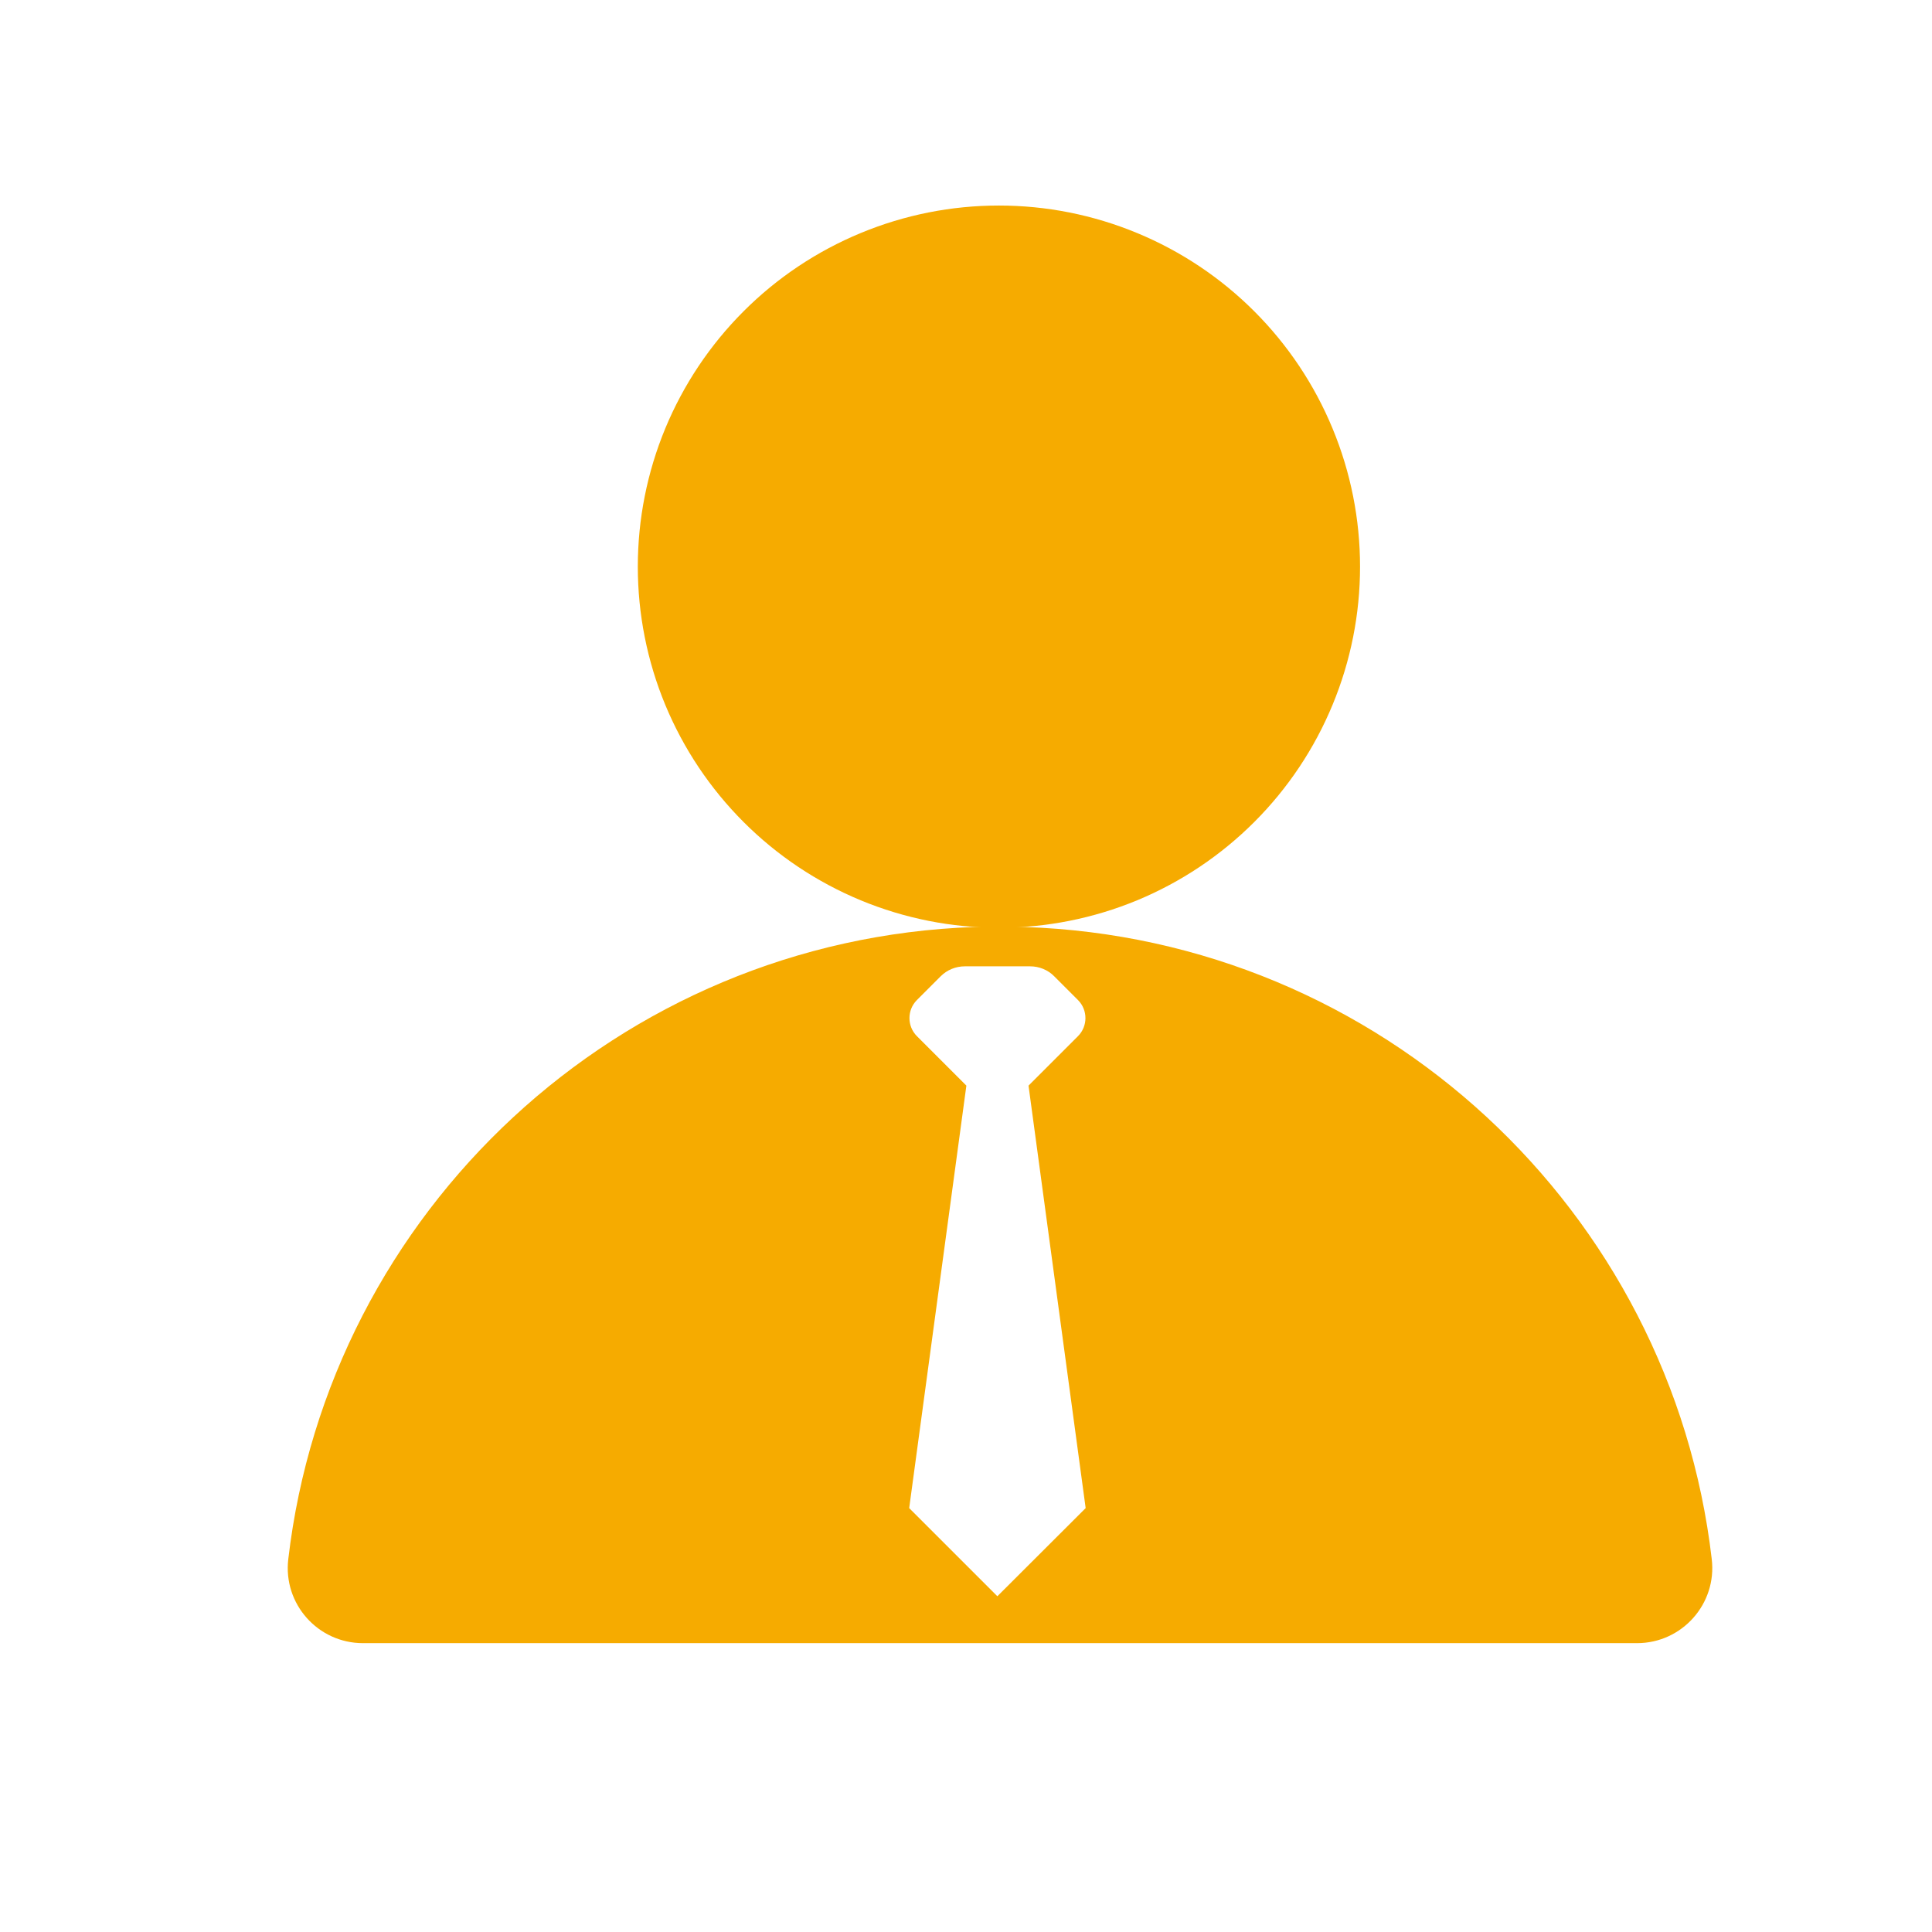
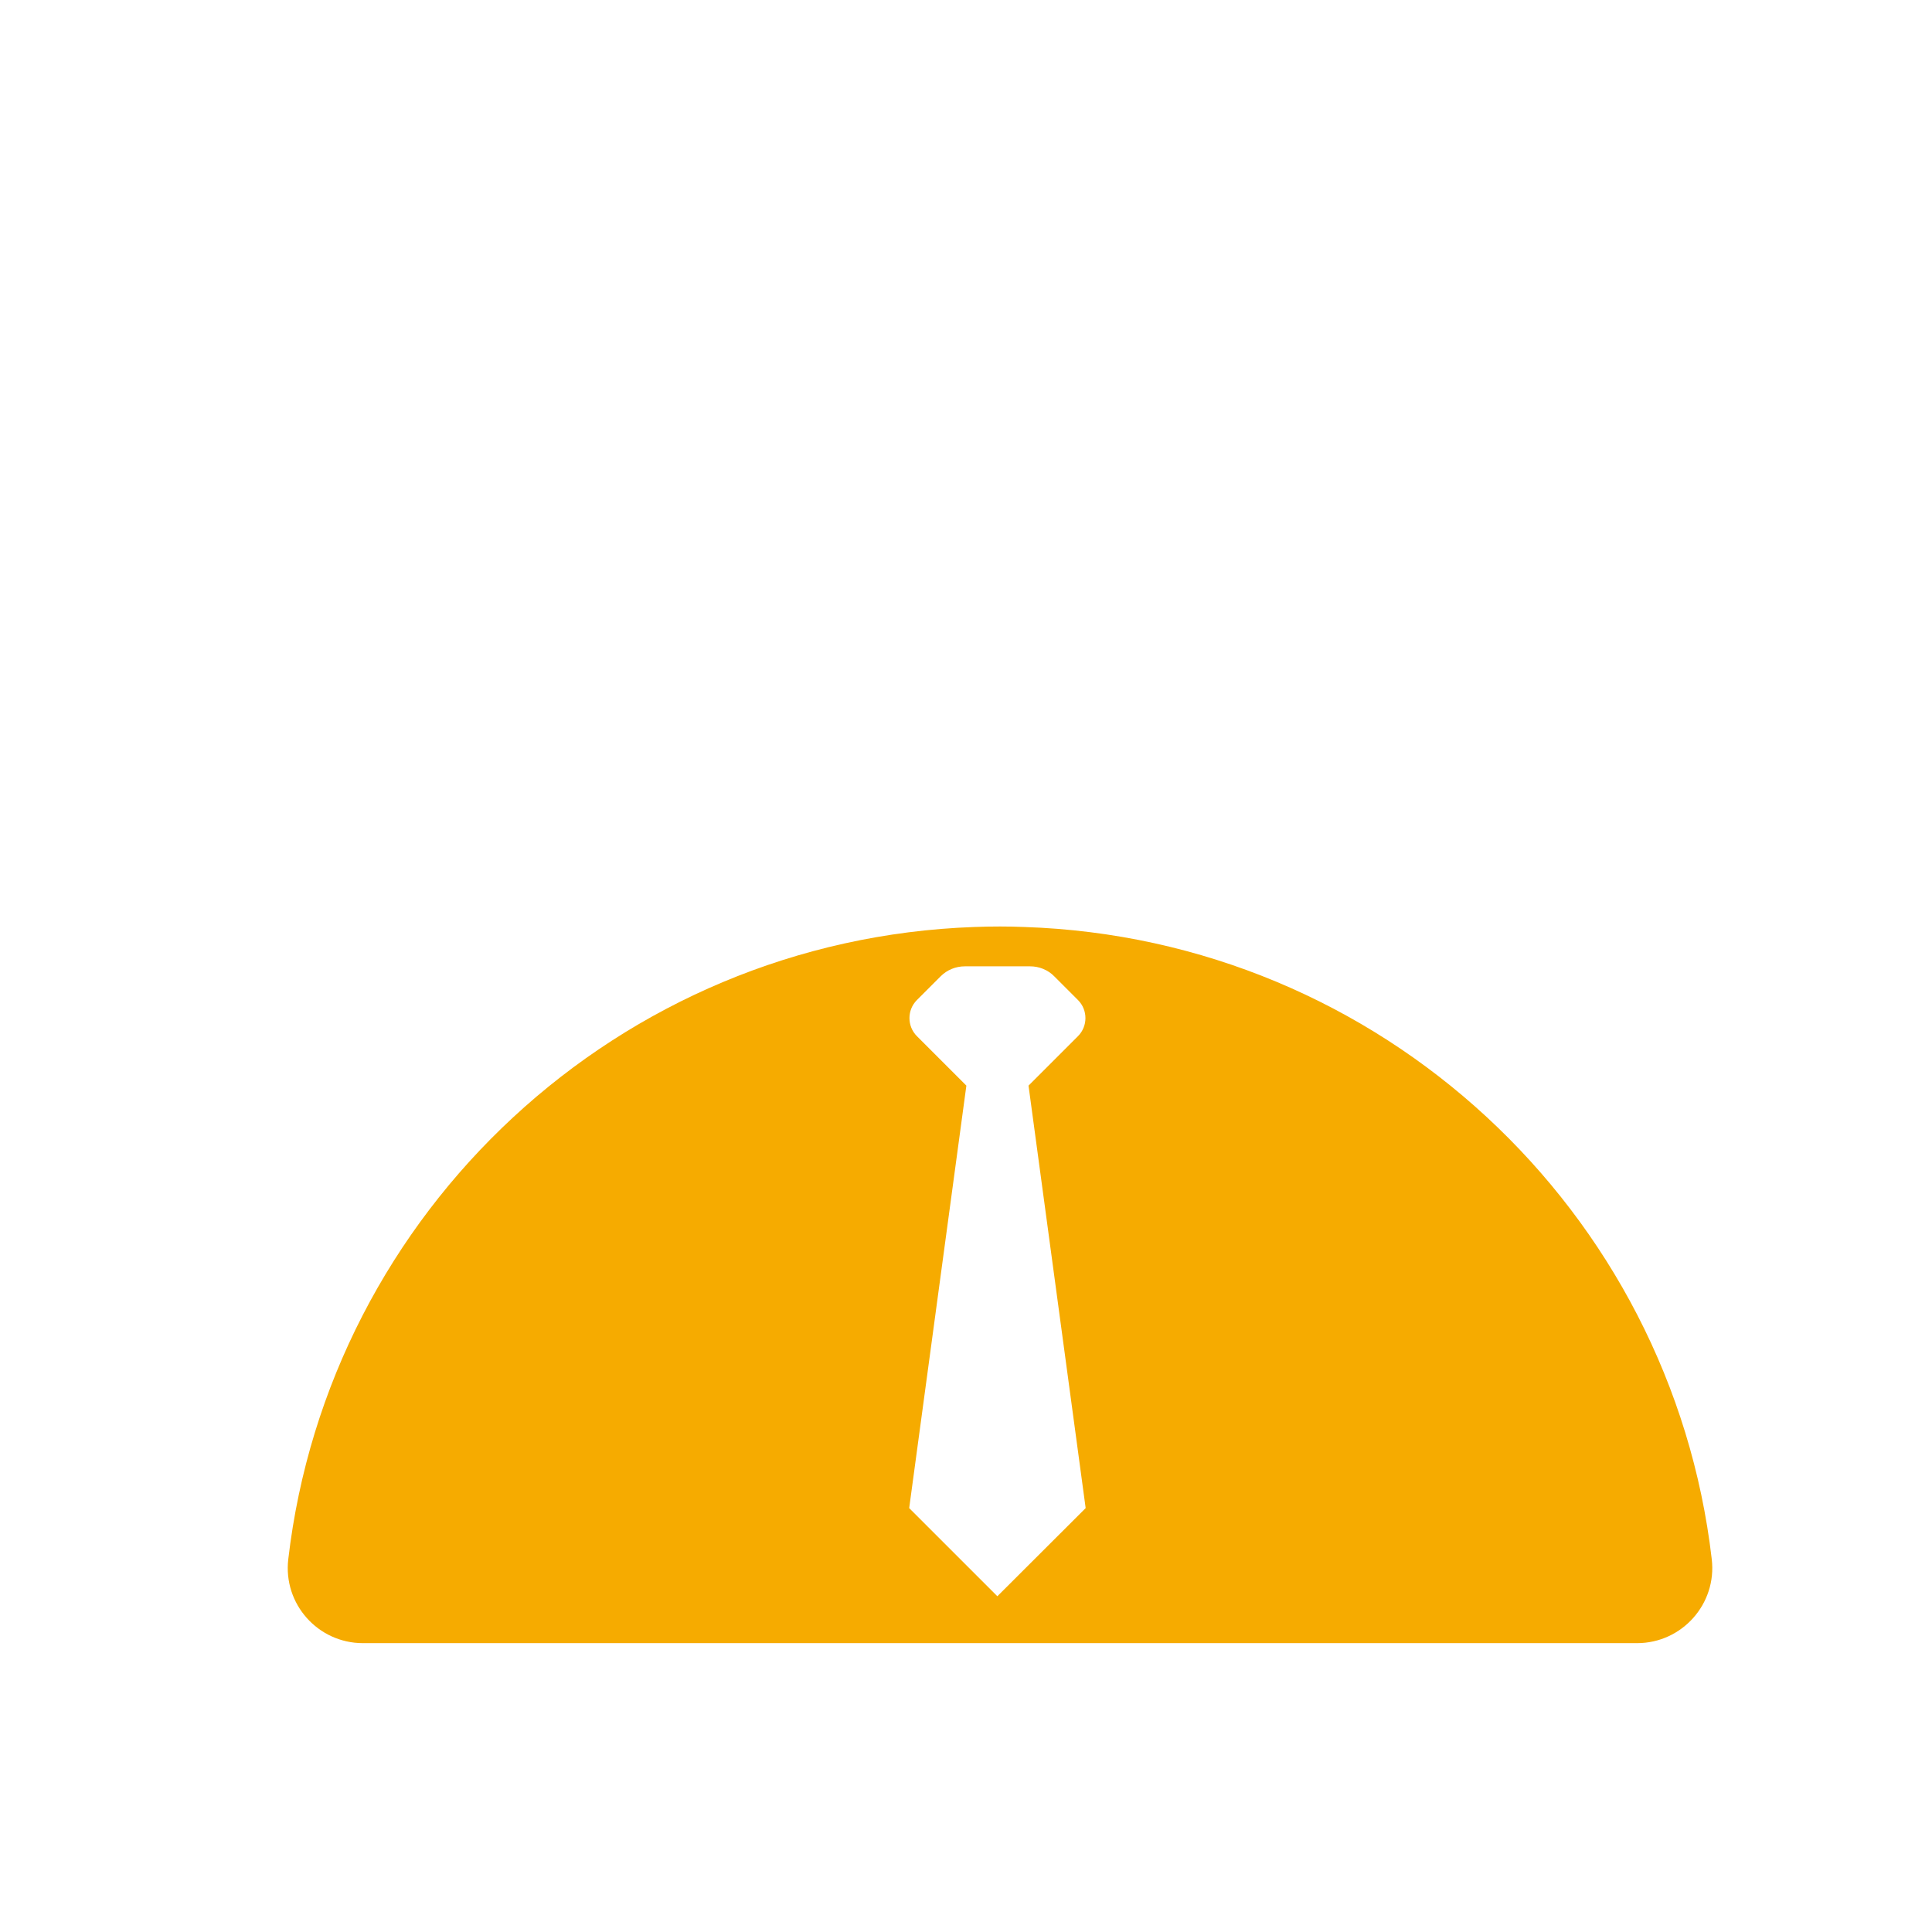
<svg xmlns="http://www.w3.org/2000/svg" width="47" height="47" viewBox="0 0 47 47" fill="none">
-   <path d="M15.516 13.785C15.516 14.939 15.743 16.081 16.184 17.147C16.626 18.213 17.273 19.181 18.089 19.997C18.904 20.813 19.873 21.46 20.939 21.902C22.005 22.343 23.147 22.57 24.301 22.57C25.454 22.57 26.597 22.343 27.663 21.902C28.729 21.46 29.697 20.813 30.513 19.997C31.329 19.181 31.976 18.213 32.417 17.147C32.859 16.081 33.086 14.939 33.086 13.785C33.086 12.632 32.859 11.489 32.417 10.423C31.976 9.357 31.329 8.389 30.513 7.573C29.697 6.757 28.729 6.11 27.663 5.669C26.597 5.227 25.454 5 24.301 5C23.147 5 22.005 5.227 20.939 5.669C19.873 6.11 18.904 6.757 18.089 7.573C17.273 8.389 16.626 9.357 16.184 10.423C15.743 11.489 15.516 12.632 15.516 13.785Z" fill="#F6AB00" />
  <path d="M24.915 22.551C24.72 22.543 24.525 22.539 24.329 22.539C24.118 22.539 23.911 22.543 23.704 22.551C15.048 22.855 8.001 29.469 7.013 37.93C6.884 39.02 7.736 39.973 8.829 39.973H39.825C40.919 39.973 41.771 39.016 41.642 37.93C40.657 29.453 33.587 22.836 24.915 22.551ZM24.263 38.832L22.118 36.688L23.509 26.41L22.306 25.207C22.064 24.965 22.064 24.57 22.306 24.328L22.884 23.75C23.04 23.594 23.251 23.508 23.474 23.508H25.06C25.279 23.508 25.493 23.594 25.646 23.75L26.224 24.328C26.466 24.57 26.466 24.965 26.224 25.207L25.021 26.41L26.411 36.688L24.263 38.832Z" fill="#F6AB00" />
</svg>